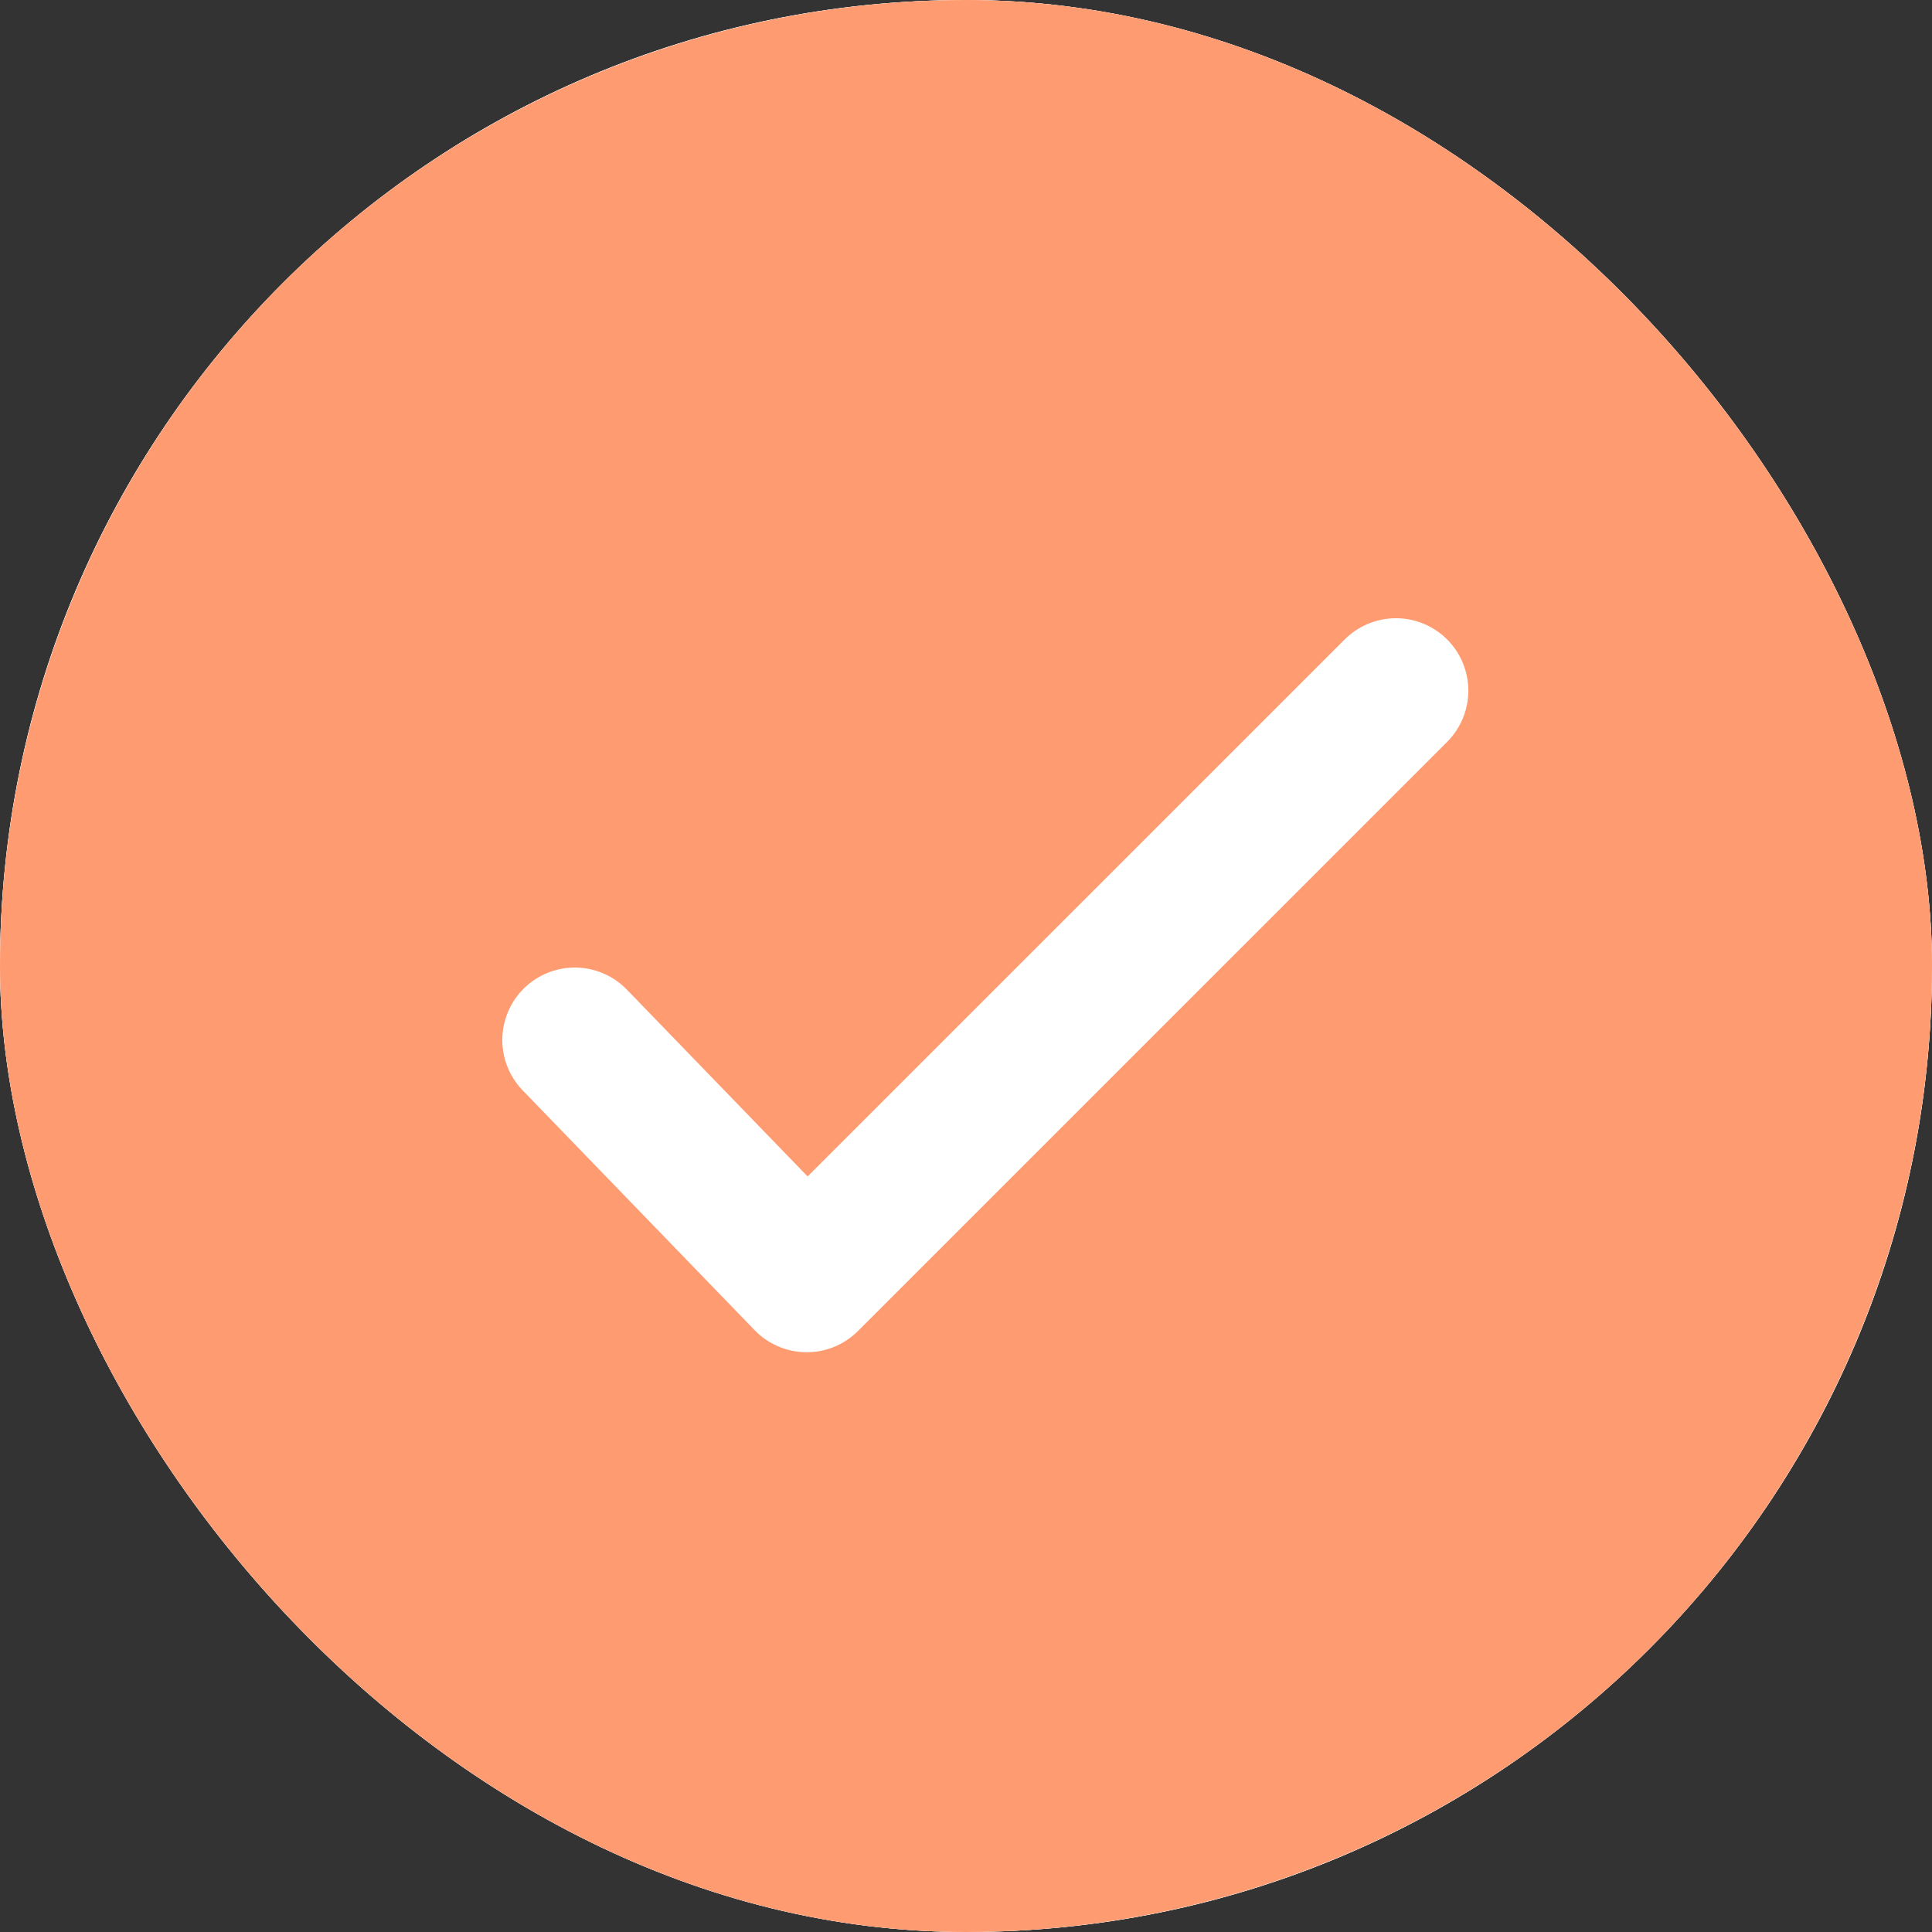
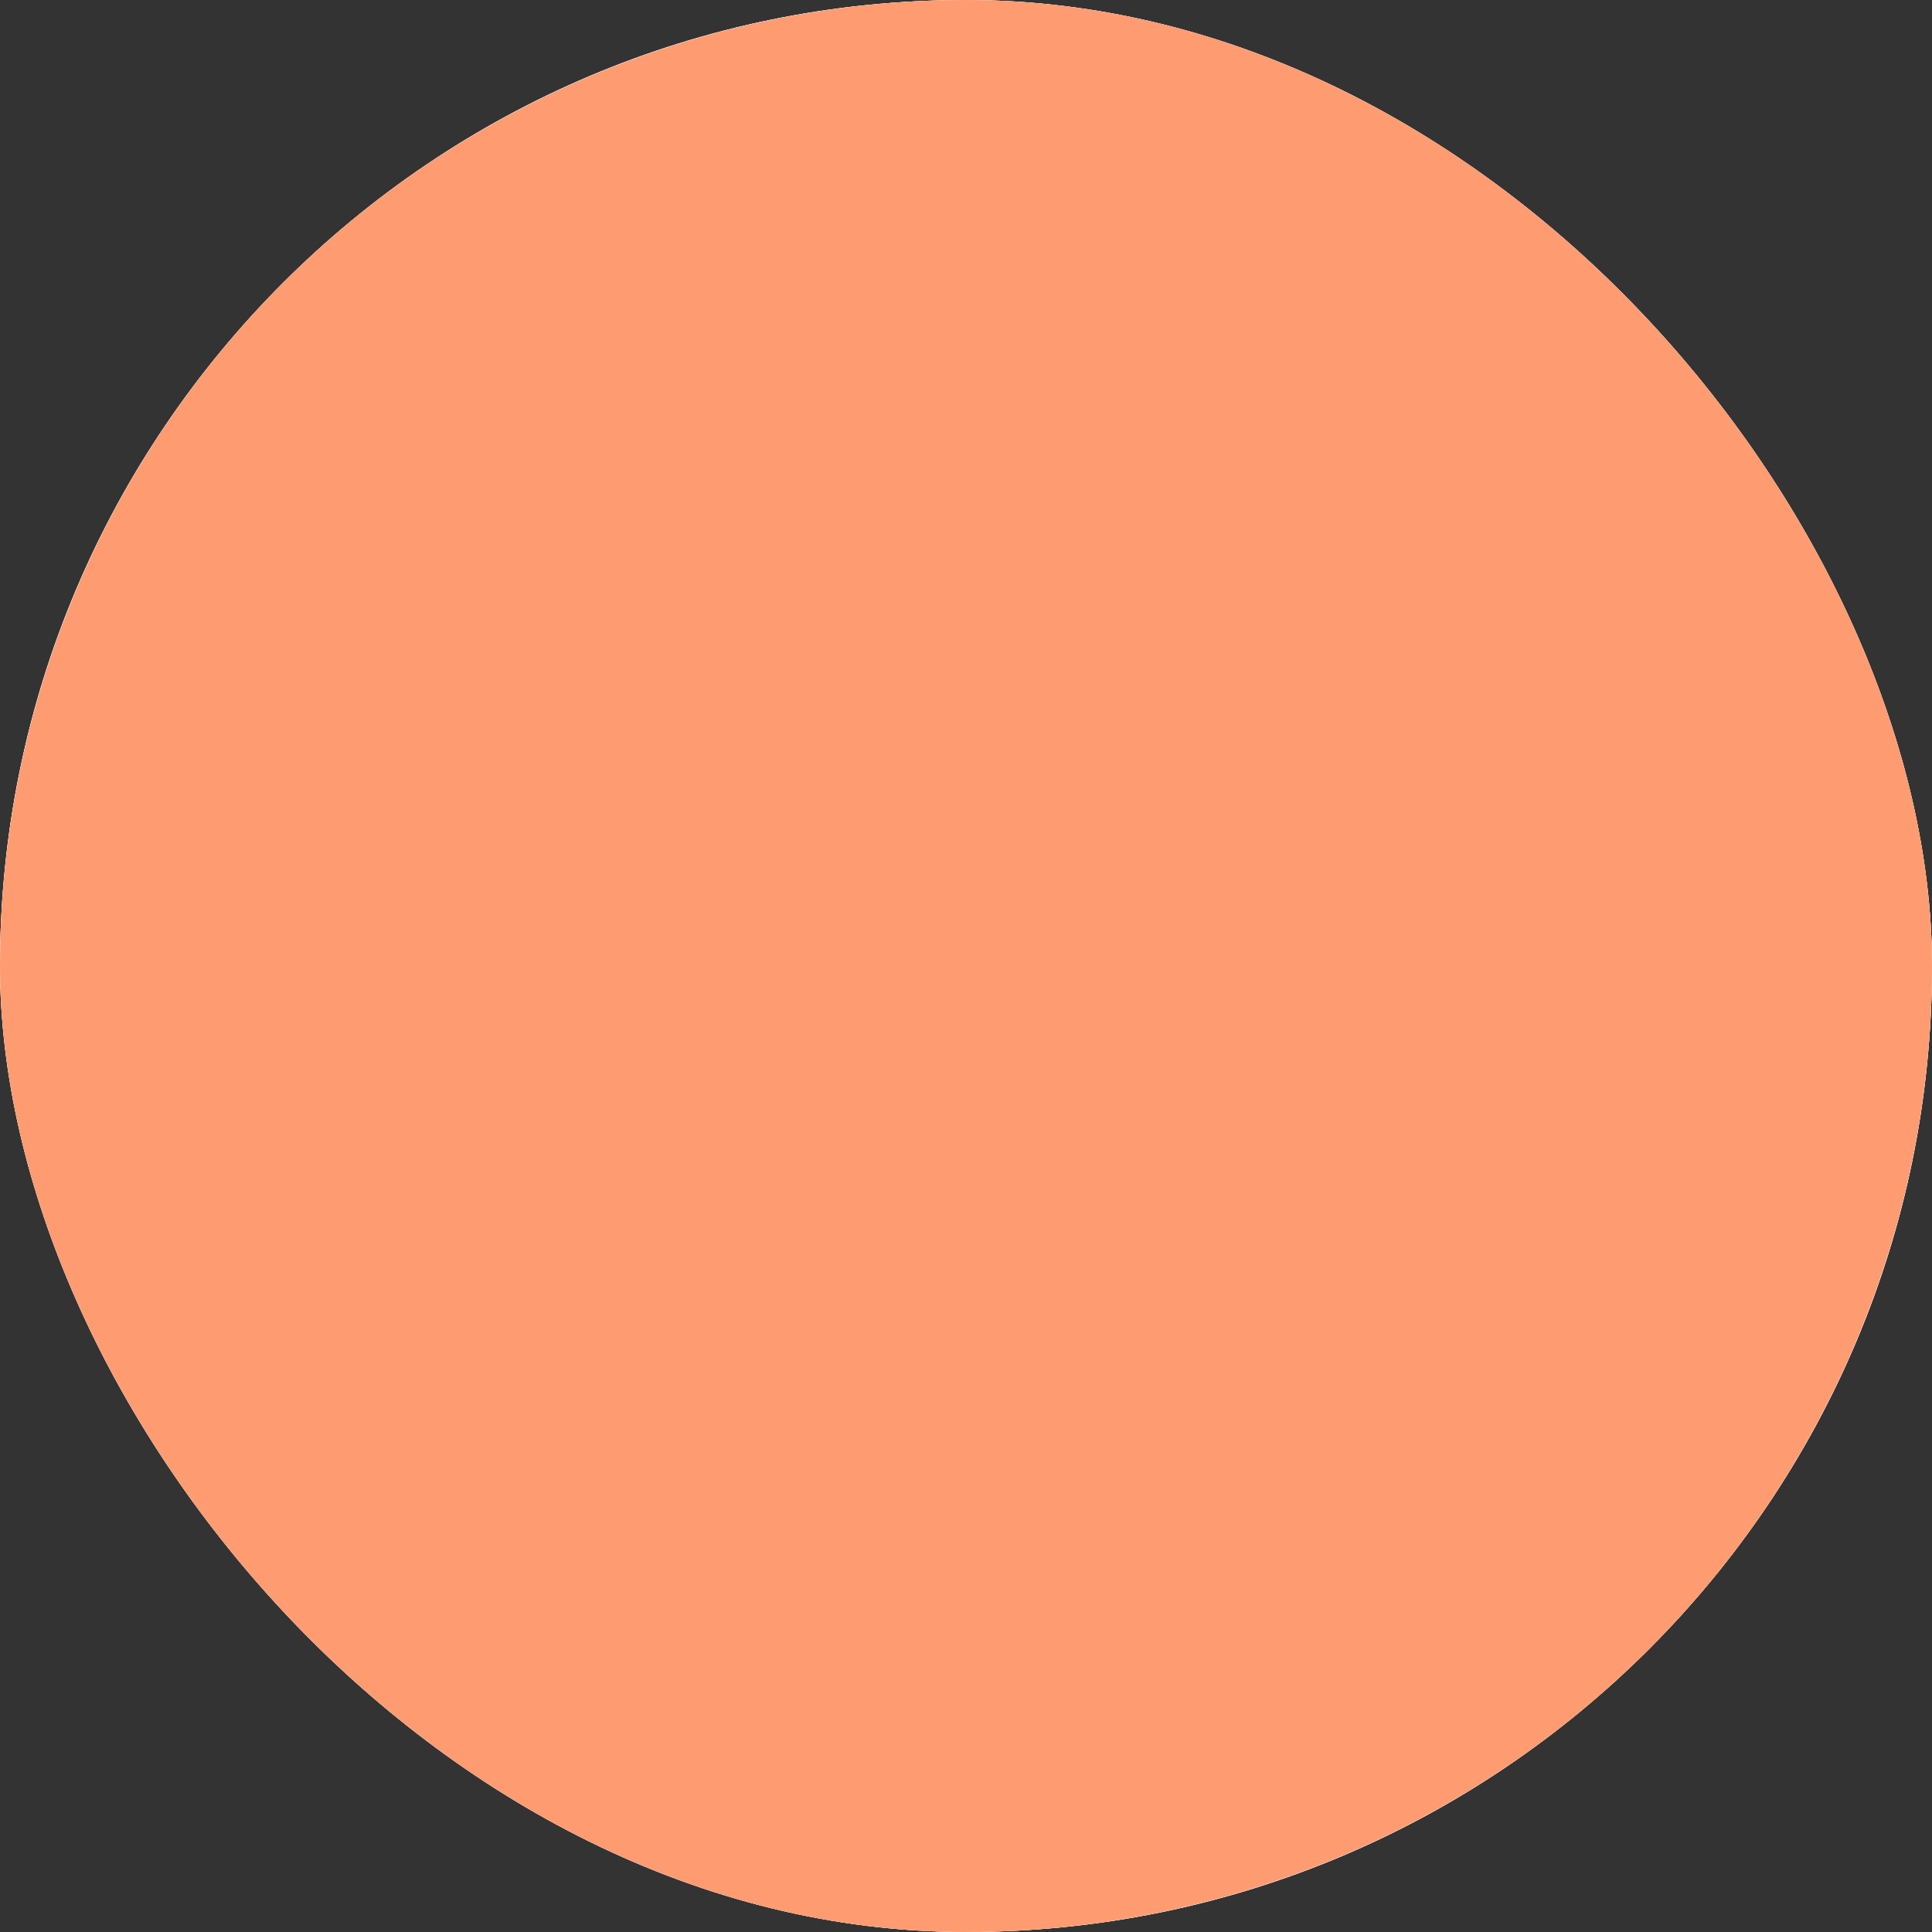
<svg xmlns="http://www.w3.org/2000/svg" width="50" height="50" viewBox="0 0 50 50" fill="none">
  <rect x="0" y="0" width="50" height="50" fill="#333333" stroke="none" />
  <g clip-path="url(#clip0_523_24136)">
    <rect width="50" height="50" rx="25" fill="white" />
    <g clip-path="url(#clip1_523_24136)">
      <rect width="50" height="50" rx="25" fill="white" />
      <circle cx="25" cy="25" r="25" fill="#FF9B71" />
-       <path fill-rule="evenodd" clip-rule="evenodd" d="M37.452 16.549C37.803 16.9 38 17.377 38 17.874C38 18.371 37.803 18.848 37.452 19.2L22.204 34.447C22.028 34.623 21.818 34.762 21.588 34.856C21.358 34.951 21.111 34.998 20.862 34.996C20.613 34.994 20.367 34.942 20.139 34.844C19.91 34.746 19.703 34.604 19.53 34.425L13.521 28.213C13.178 27.855 12.991 27.375 13 26.88C13.01 26.384 13.215 25.913 13.571 25.568C13.928 25.223 14.406 25.034 14.902 25.04C15.397 25.047 15.87 25.25 16.216 25.604L20.901 30.446L34.8 16.549C35.152 16.197 35.629 16 36.126 16C36.623 16 37.1 16.197 37.452 16.549Z" fill="white" />
    </g>
  </g>
  <defs>
    <clipPath id="clip0_523_24136">
      <rect width="50" height="50" rx="25" fill="white" />
    </clipPath>
    <clipPath id="clip1_523_24136">
      <rect width="50" height="50" rx="25" fill="white" />
    </clipPath>
  </defs>
</svg>